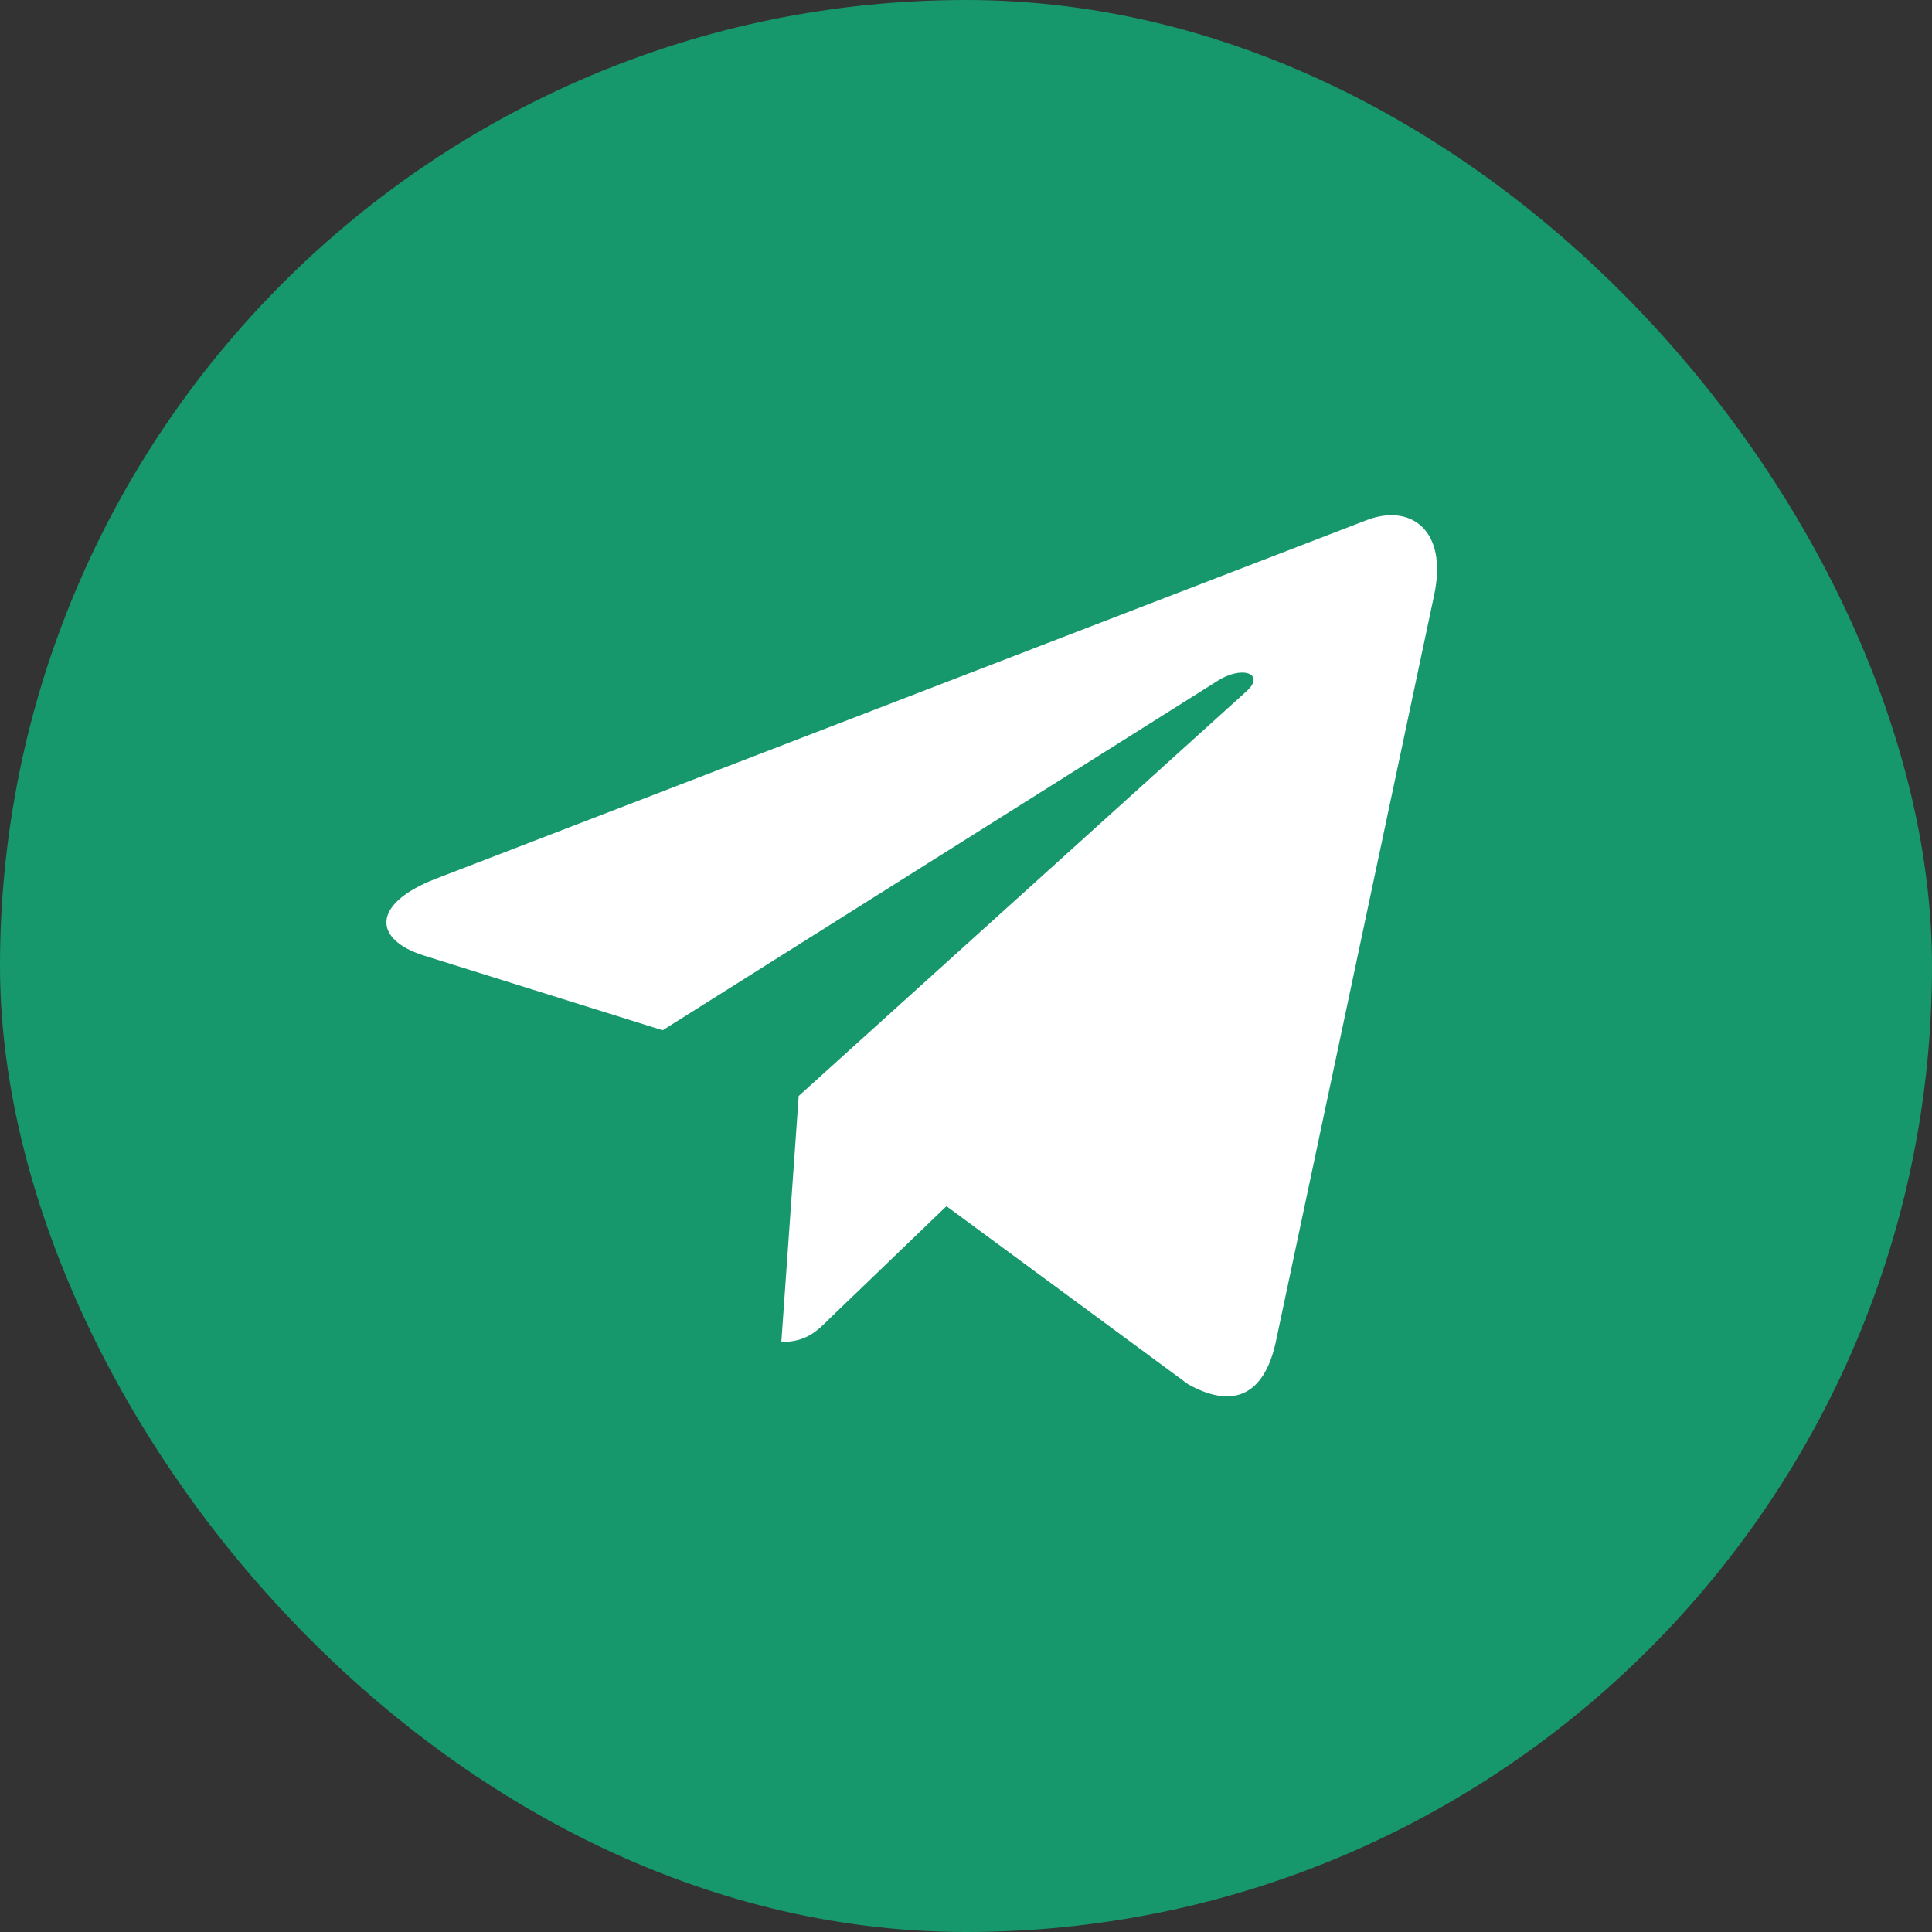
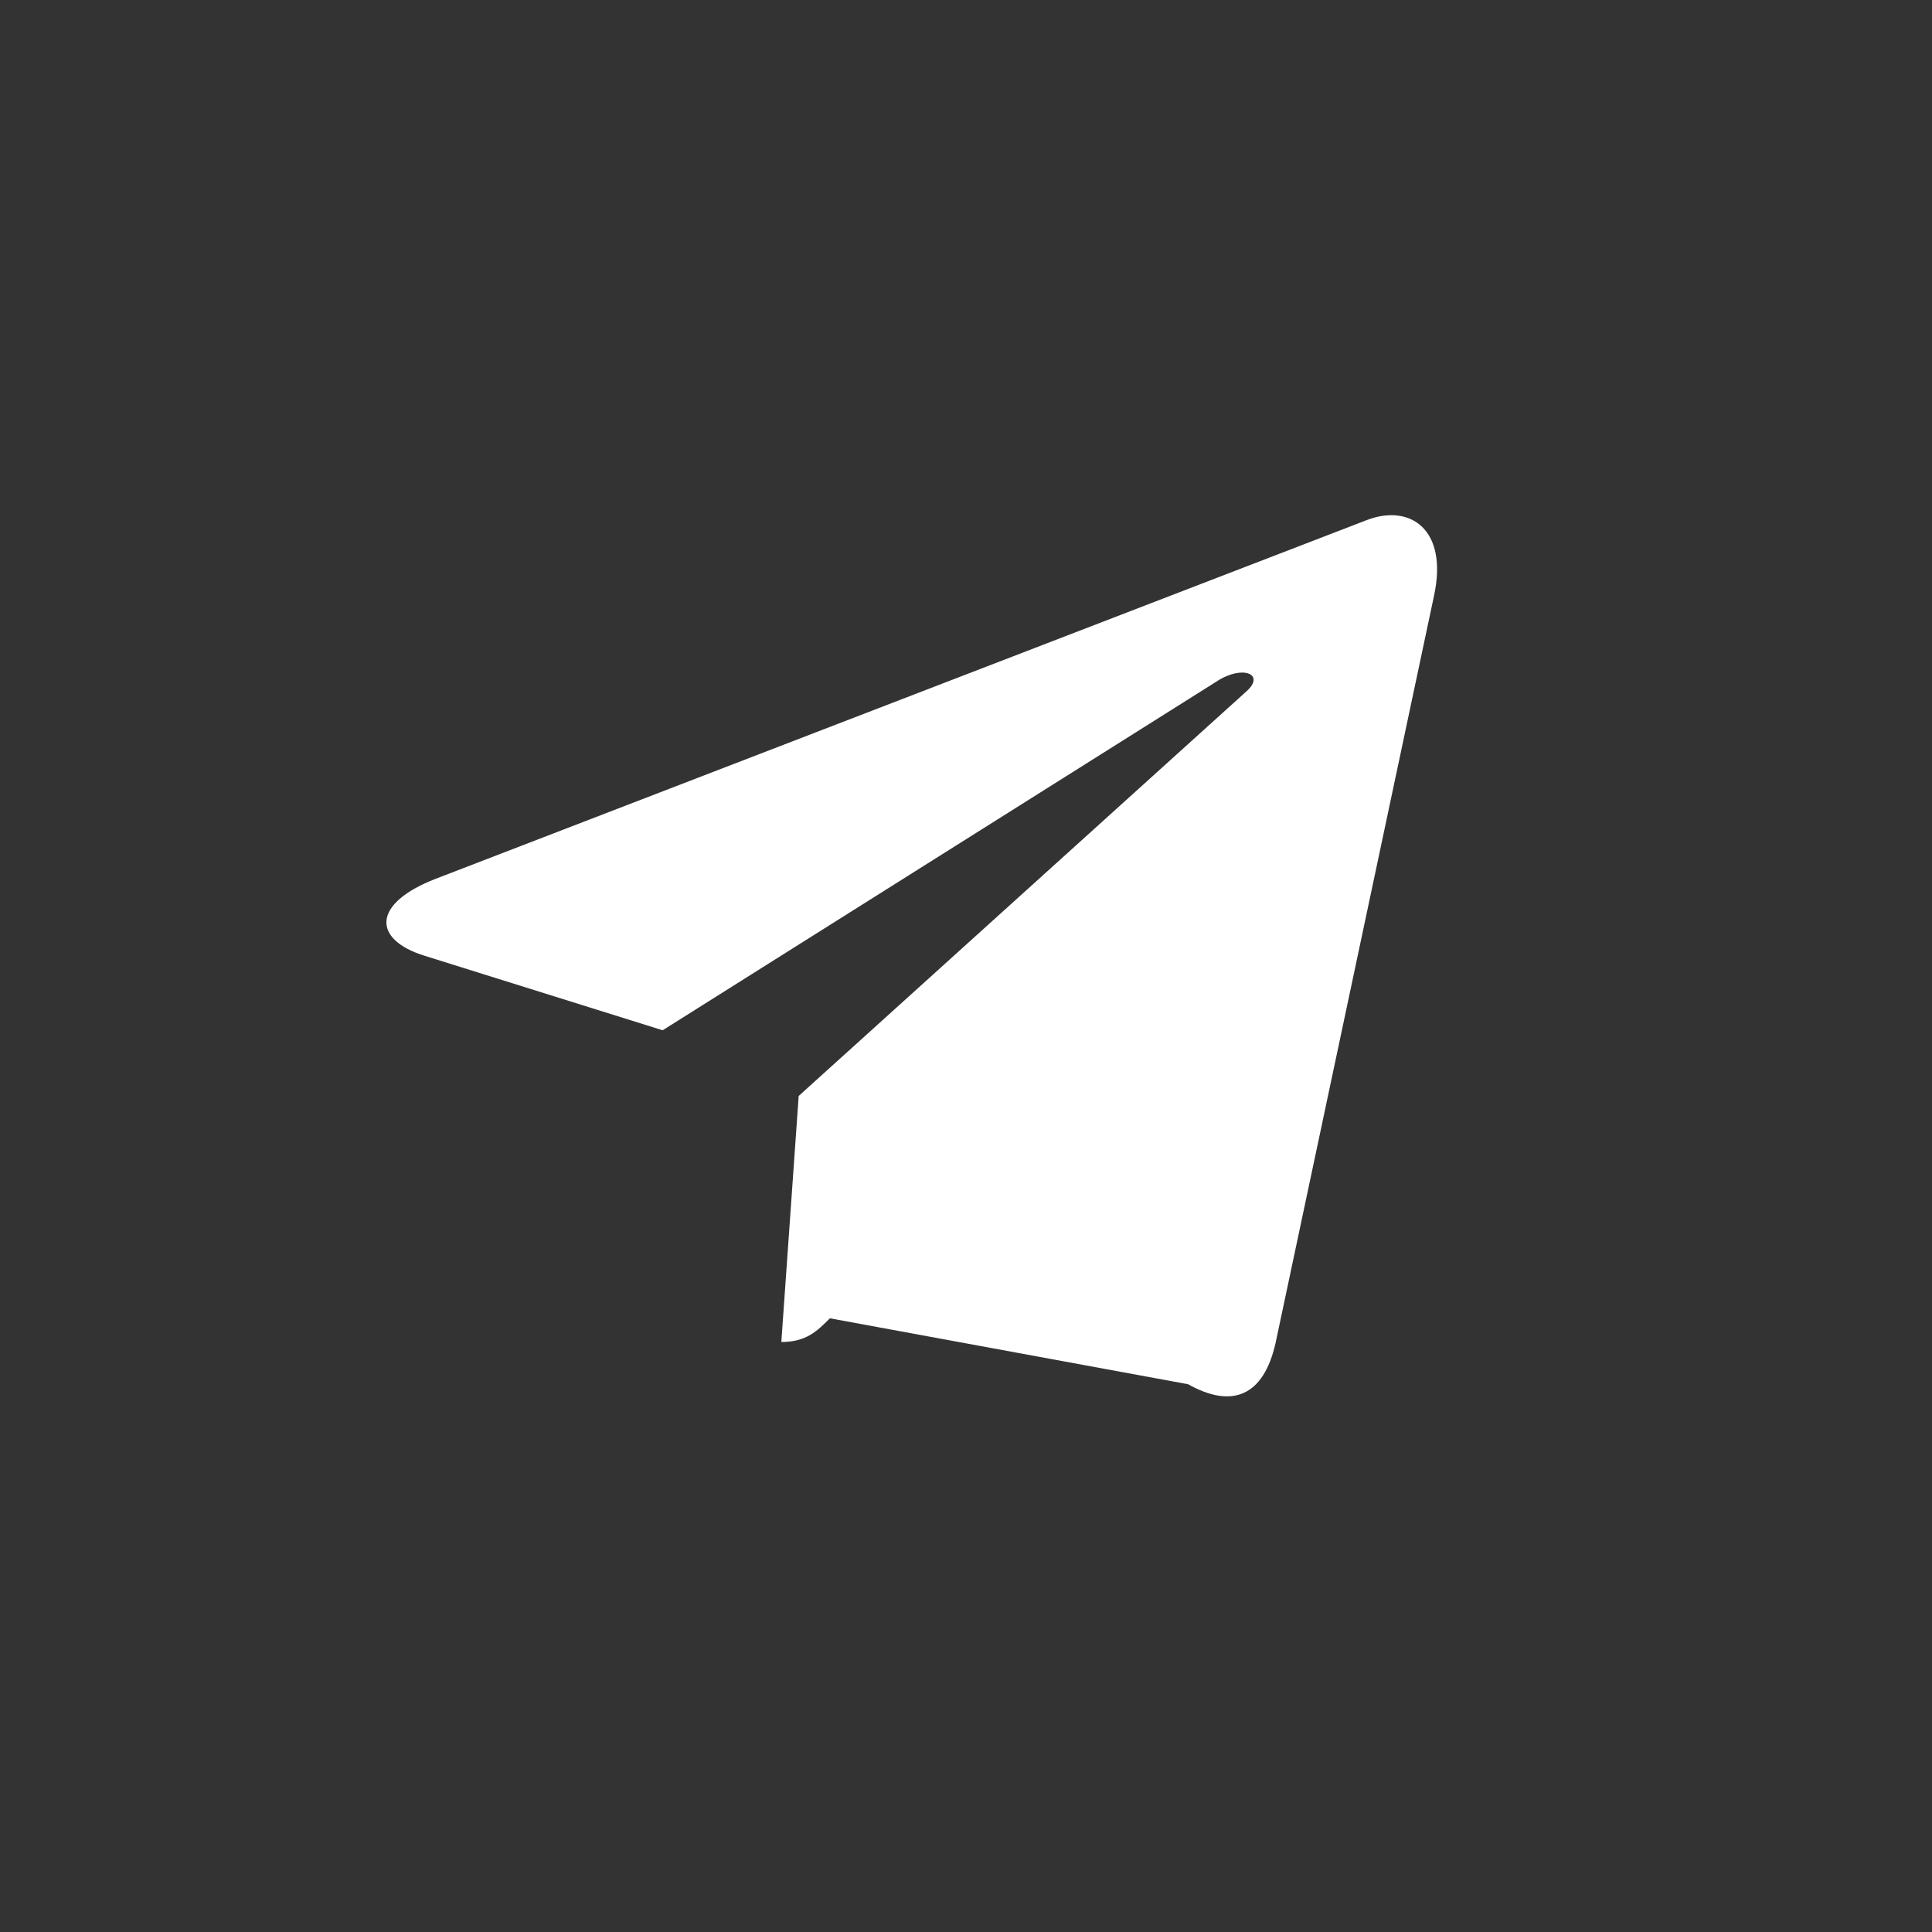
<svg xmlns="http://www.w3.org/2000/svg" width="60" height="60" viewBox="0 0 60 60" fill="none">
  <rect x="0" y="0" width="60" height="60" fill="#333333" stroke="none" />
-   <rect width="60" height="60" rx="30" fill="#17976C" />
-   <path d="M44.537 18.491L39.613 41.713C39.242 43.352 38.273 43.76 36.896 42.988L29.393 37.459L25.773 40.941C25.373 41.342 25.037 41.677 24.265 41.677L24.804 34.036L38.71 21.47C39.314 20.931 38.579 20.633 37.77 21.172L20.579 31.996L13.179 29.68C11.569 29.177 11.54 28.07 13.514 27.298L42.461 16.146C43.801 15.643 44.974 16.444 44.537 18.491Z" fill="white" />
+   <path d="M44.537 18.491L39.613 41.713C39.242 43.352 38.273 43.76 36.896 42.988L25.773 40.941C25.373 41.342 25.037 41.677 24.265 41.677L24.804 34.036L38.71 21.47C39.314 20.931 38.579 20.633 37.77 21.172L20.579 31.996L13.179 29.68C11.569 29.177 11.54 28.07 13.514 27.298L42.461 16.146C43.801 15.643 44.974 16.444 44.537 18.491Z" fill="white" />
</svg>